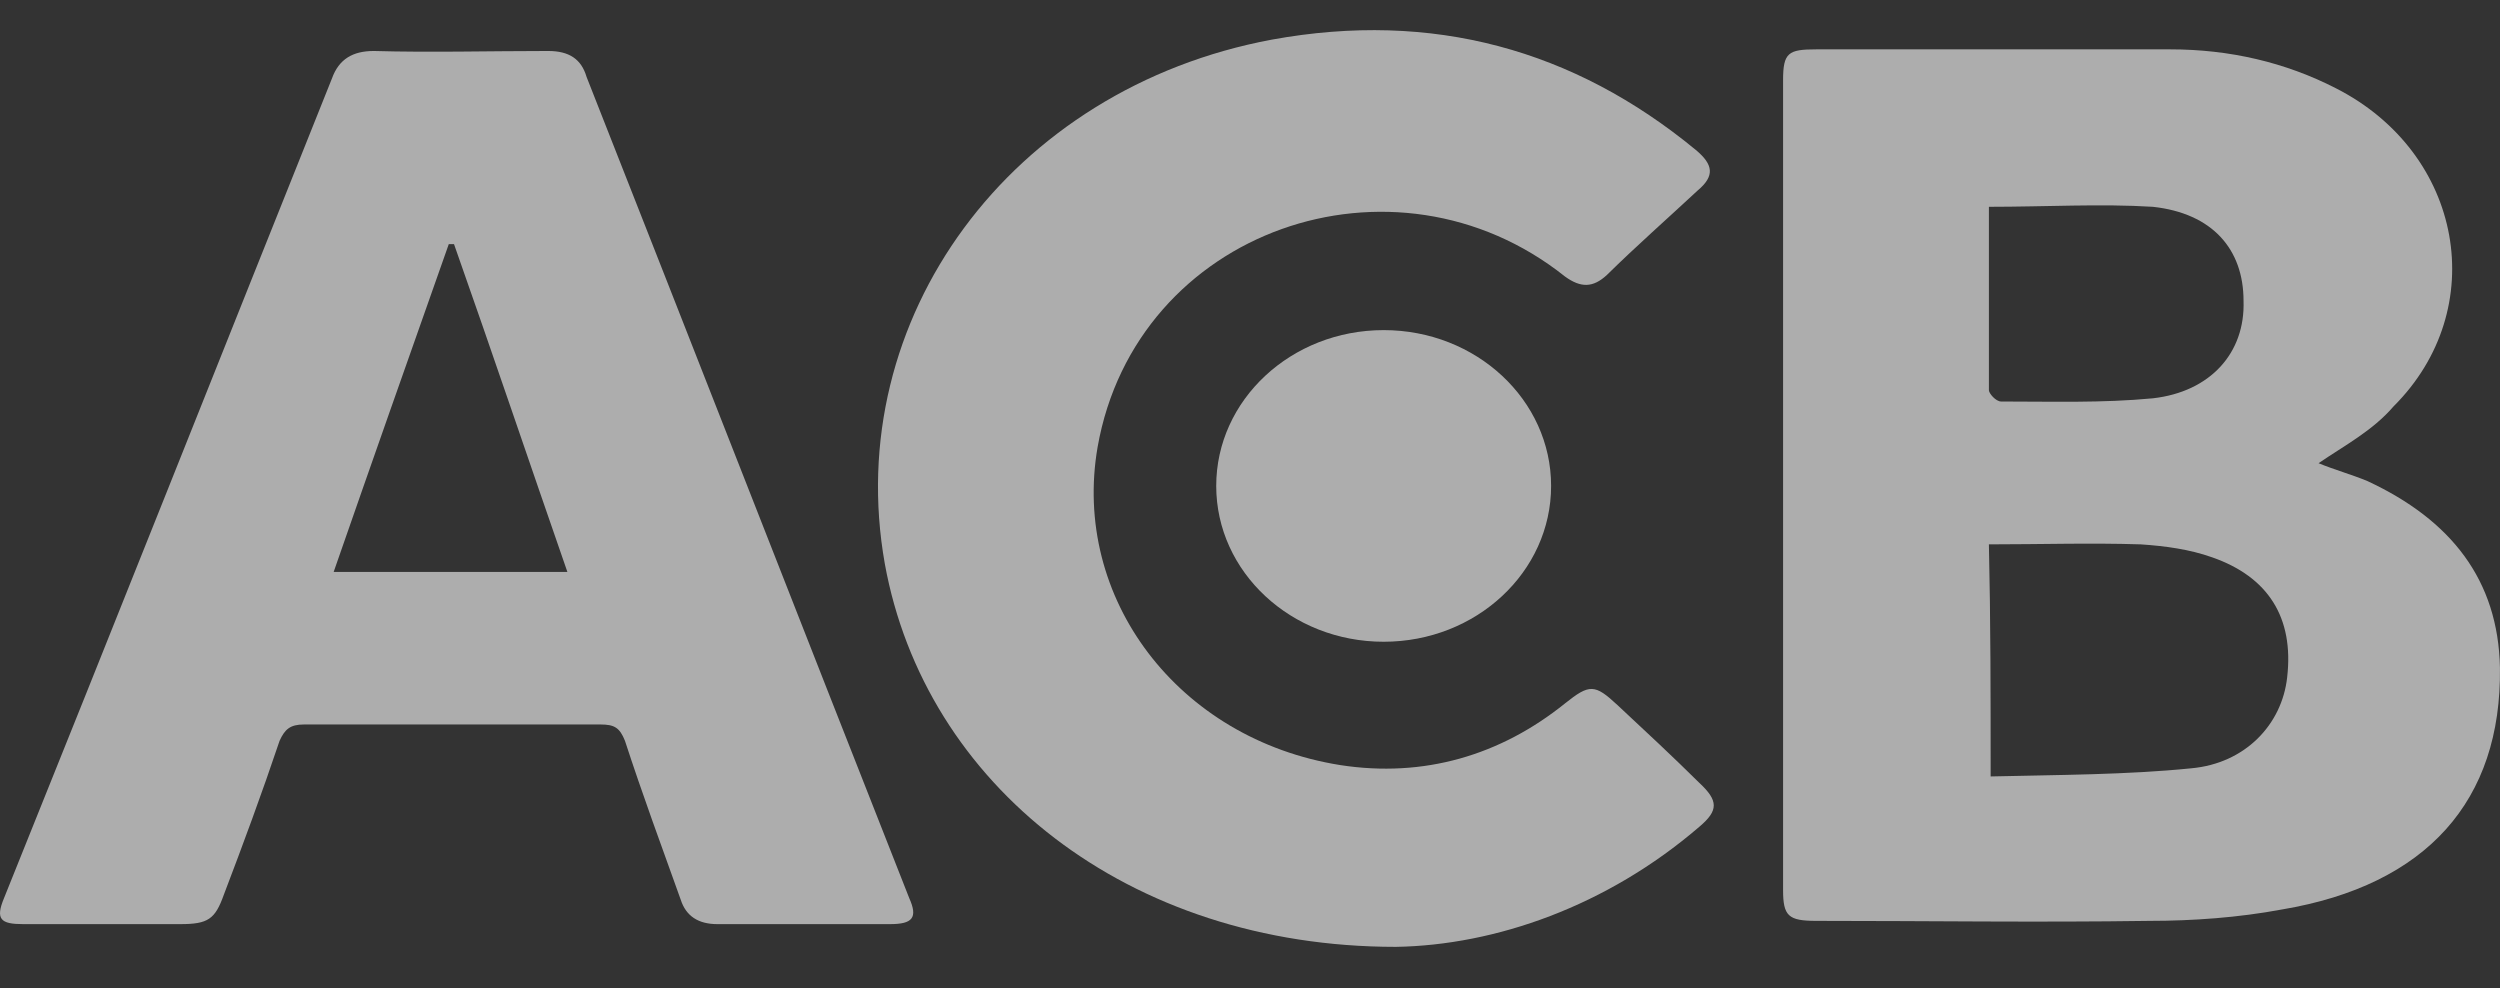
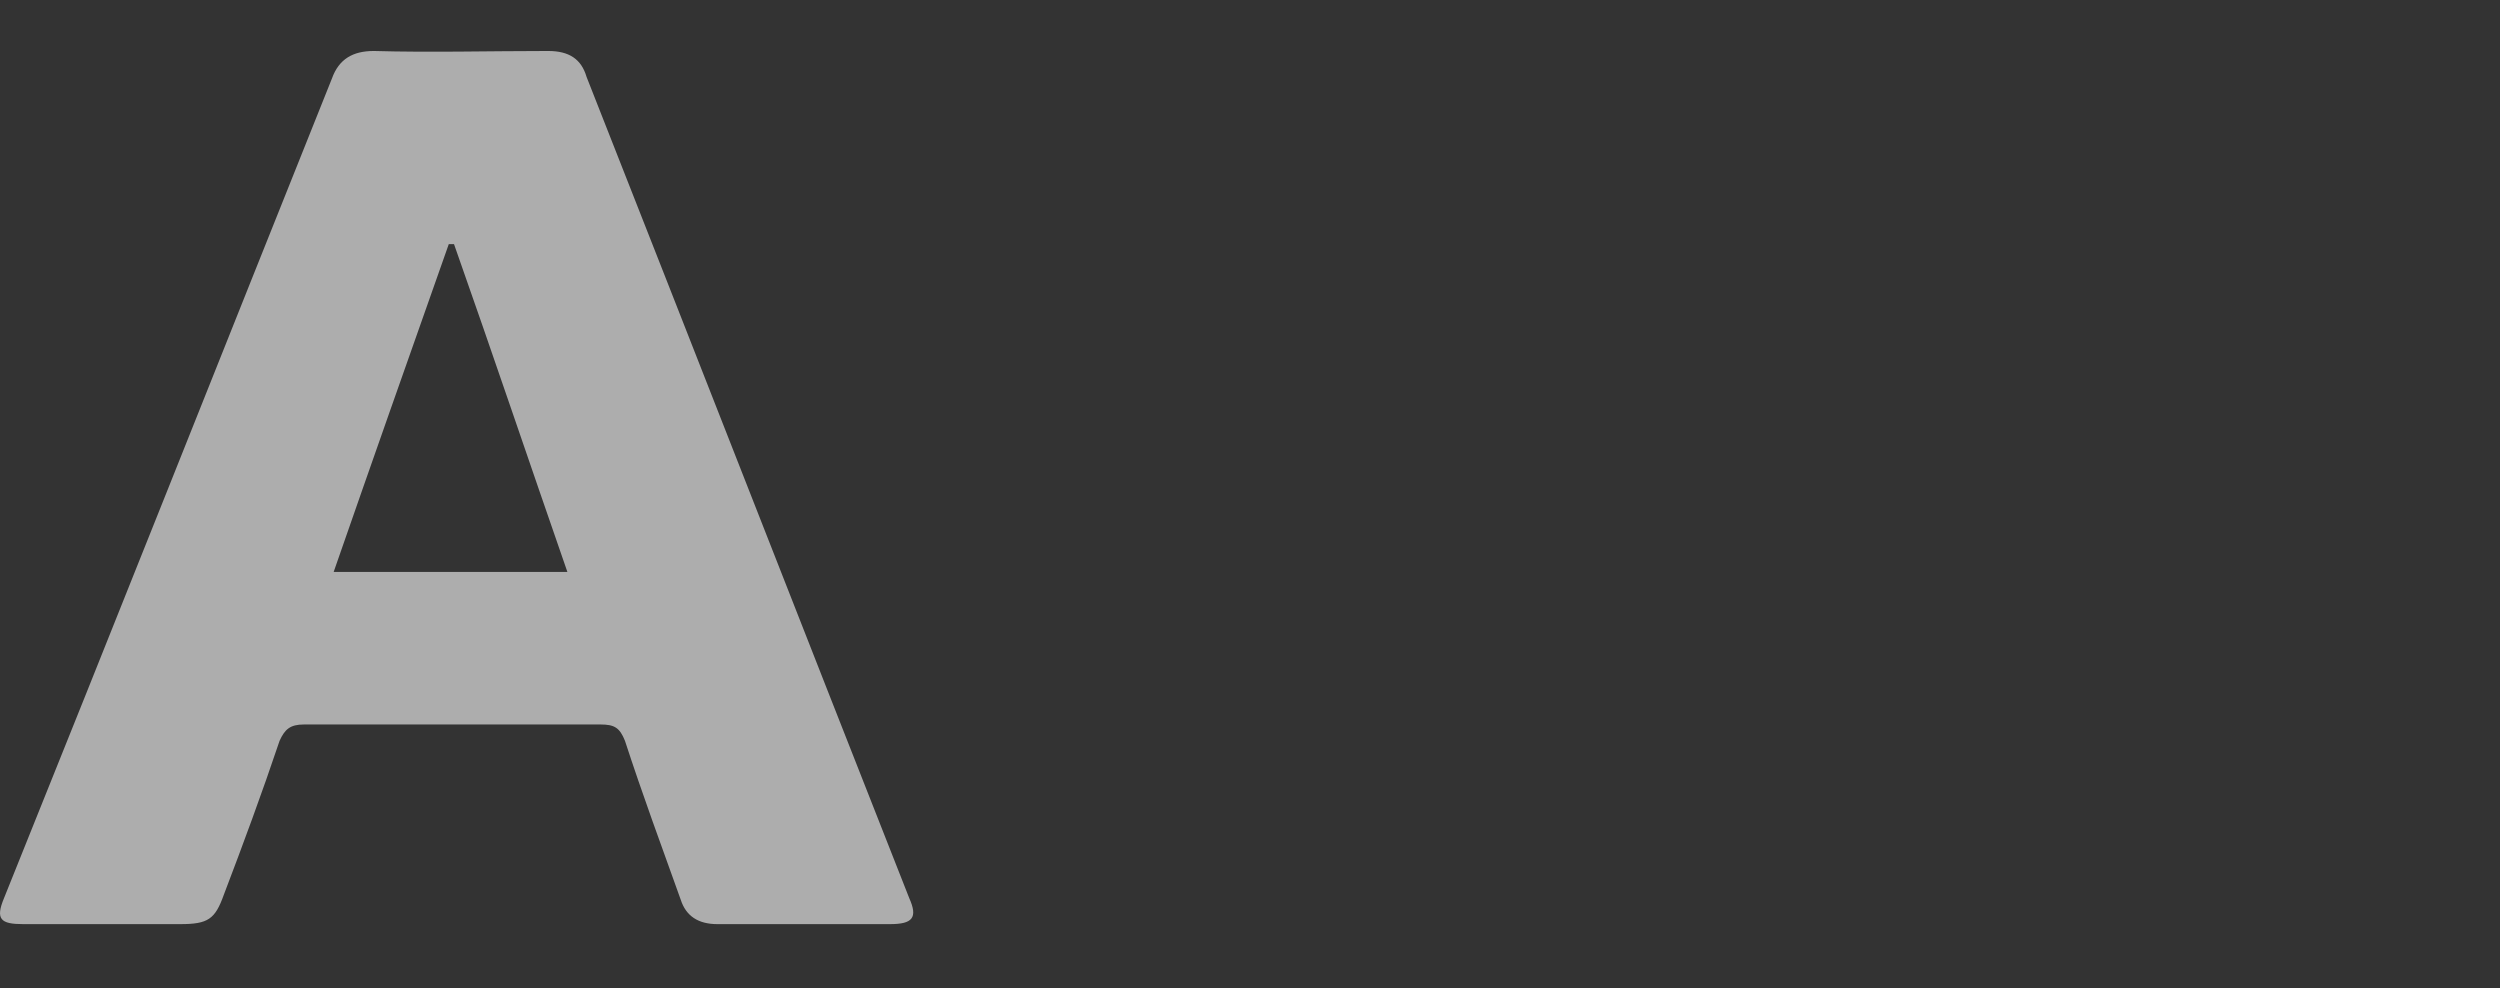
<svg xmlns="http://www.w3.org/2000/svg" width="43" height="17" viewBox="0 0 43 17" fill="none">
  <rect x="0" y="0" width="43" height="17" fill="#333333" stroke="none" />
  <g opacity="0.6">
    <path d="M13.809 15.895C13.329 15.895 12.819 15.895 12.339 15.895C12.009 15.895 11.799 15.755 11.709 15.476C11.379 14.555 11.049 13.662 10.749 12.741C10.659 12.517 10.569 12.461 10.329 12.461C8.619 12.461 6.909 12.461 5.229 12.461C4.989 12.461 4.899 12.545 4.809 12.741C4.509 13.634 4.179 14.527 3.849 15.392C3.699 15.811 3.579 15.895 3.099 15.895C2.199 15.895 1.299 15.895 0.399 15.895C0.009 15.895 -0.081 15.811 0.069 15.448C1.959 10.759 3.819 6.069 5.709 1.351C5.829 1.016 6.069 0.877 6.429 0.877C7.419 0.905 8.409 0.877 9.429 0.877C9.789 0.877 9.999 1.016 10.089 1.323C11.949 6.041 13.779 10.731 15.639 15.448C15.789 15.783 15.699 15.895 15.309 15.895C14.799 15.895 14.289 15.895 13.809 15.895ZM9.759 9.837C9.099 7.939 8.469 6.069 7.809 4.199C7.779 4.199 7.749 4.199 7.719 4.199C7.059 6.069 6.399 7.939 5.739 9.837C7.089 9.837 8.349 9.837 9.759 9.837Z" fill="white" />
-     <path d="M39.879 7.967C40.149 8.079 40.449 8.162 40.719 8.274C42.16 8.944 42.969 9.977 42.999 11.484C43.029 13.773 41.739 15.225 39.249 15.643C38.499 15.783 37.719 15.839 36.969 15.839C35.049 15.867 33.159 15.839 31.239 15.839C30.759 15.839 30.669 15.755 30.669 15.309C30.669 10.675 30.669 6.013 30.669 1.379C30.669 0.905 30.759 0.849 31.239 0.849C33.279 0.849 35.289 0.849 37.329 0.849C38.349 0.849 39.309 1.072 40.179 1.519C42.37 2.635 42.849 5.315 41.169 6.99C40.809 7.409 40.329 7.66 39.879 7.967ZM34.239 13.355C35.409 13.327 36.579 13.327 37.689 13.215C38.619 13.131 39.249 12.461 39.339 11.652C39.459 10.619 39.009 9.921 38.049 9.586C37.659 9.447 37.239 9.391 36.819 9.363C35.949 9.335 35.109 9.363 34.209 9.363C34.239 10.675 34.239 11.987 34.239 13.355ZM34.209 3.557C34.209 4.617 34.209 5.678 34.209 6.711C34.209 6.767 34.329 6.906 34.419 6.906C35.289 6.906 36.159 6.934 37.029 6.851C38.019 6.739 38.619 6.069 38.589 5.176C38.589 4.282 38.049 3.668 37.029 3.557C36.129 3.501 35.199 3.557 34.209 3.557Z" fill="white" />
-     <path d="M24.009 16.286C19.389 16.286 15.909 13.494 15.219 9.698C14.469 5.483 17.379 1.519 21.879 0.681C24.639 0.179 27.069 0.849 29.169 2.58C29.469 2.831 29.499 3.026 29.199 3.277C28.689 3.752 28.149 4.227 27.639 4.729C27.399 4.952 27.189 4.952 26.919 4.757C23.979 2.412 19.539 3.947 18.879 7.688C18.429 10.284 20.259 12.713 23.049 13.159C24.489 13.383 25.809 12.992 26.919 12.098C27.339 11.763 27.429 11.763 27.819 12.126C28.299 12.573 28.779 13.02 29.229 13.466C29.559 13.773 29.559 13.941 29.229 14.22C27.639 15.588 25.719 16.258 24.009 16.286Z" fill="white" />
-     <path d="M23.799 11.038C25.39 11.038 26.679 9.838 26.679 8.358C26.679 6.878 25.39 5.678 23.799 5.678C22.209 5.678 20.919 6.878 20.919 8.358C20.919 9.838 22.209 11.038 23.799 11.038Z" fill="white" />
  </g>
</svg>